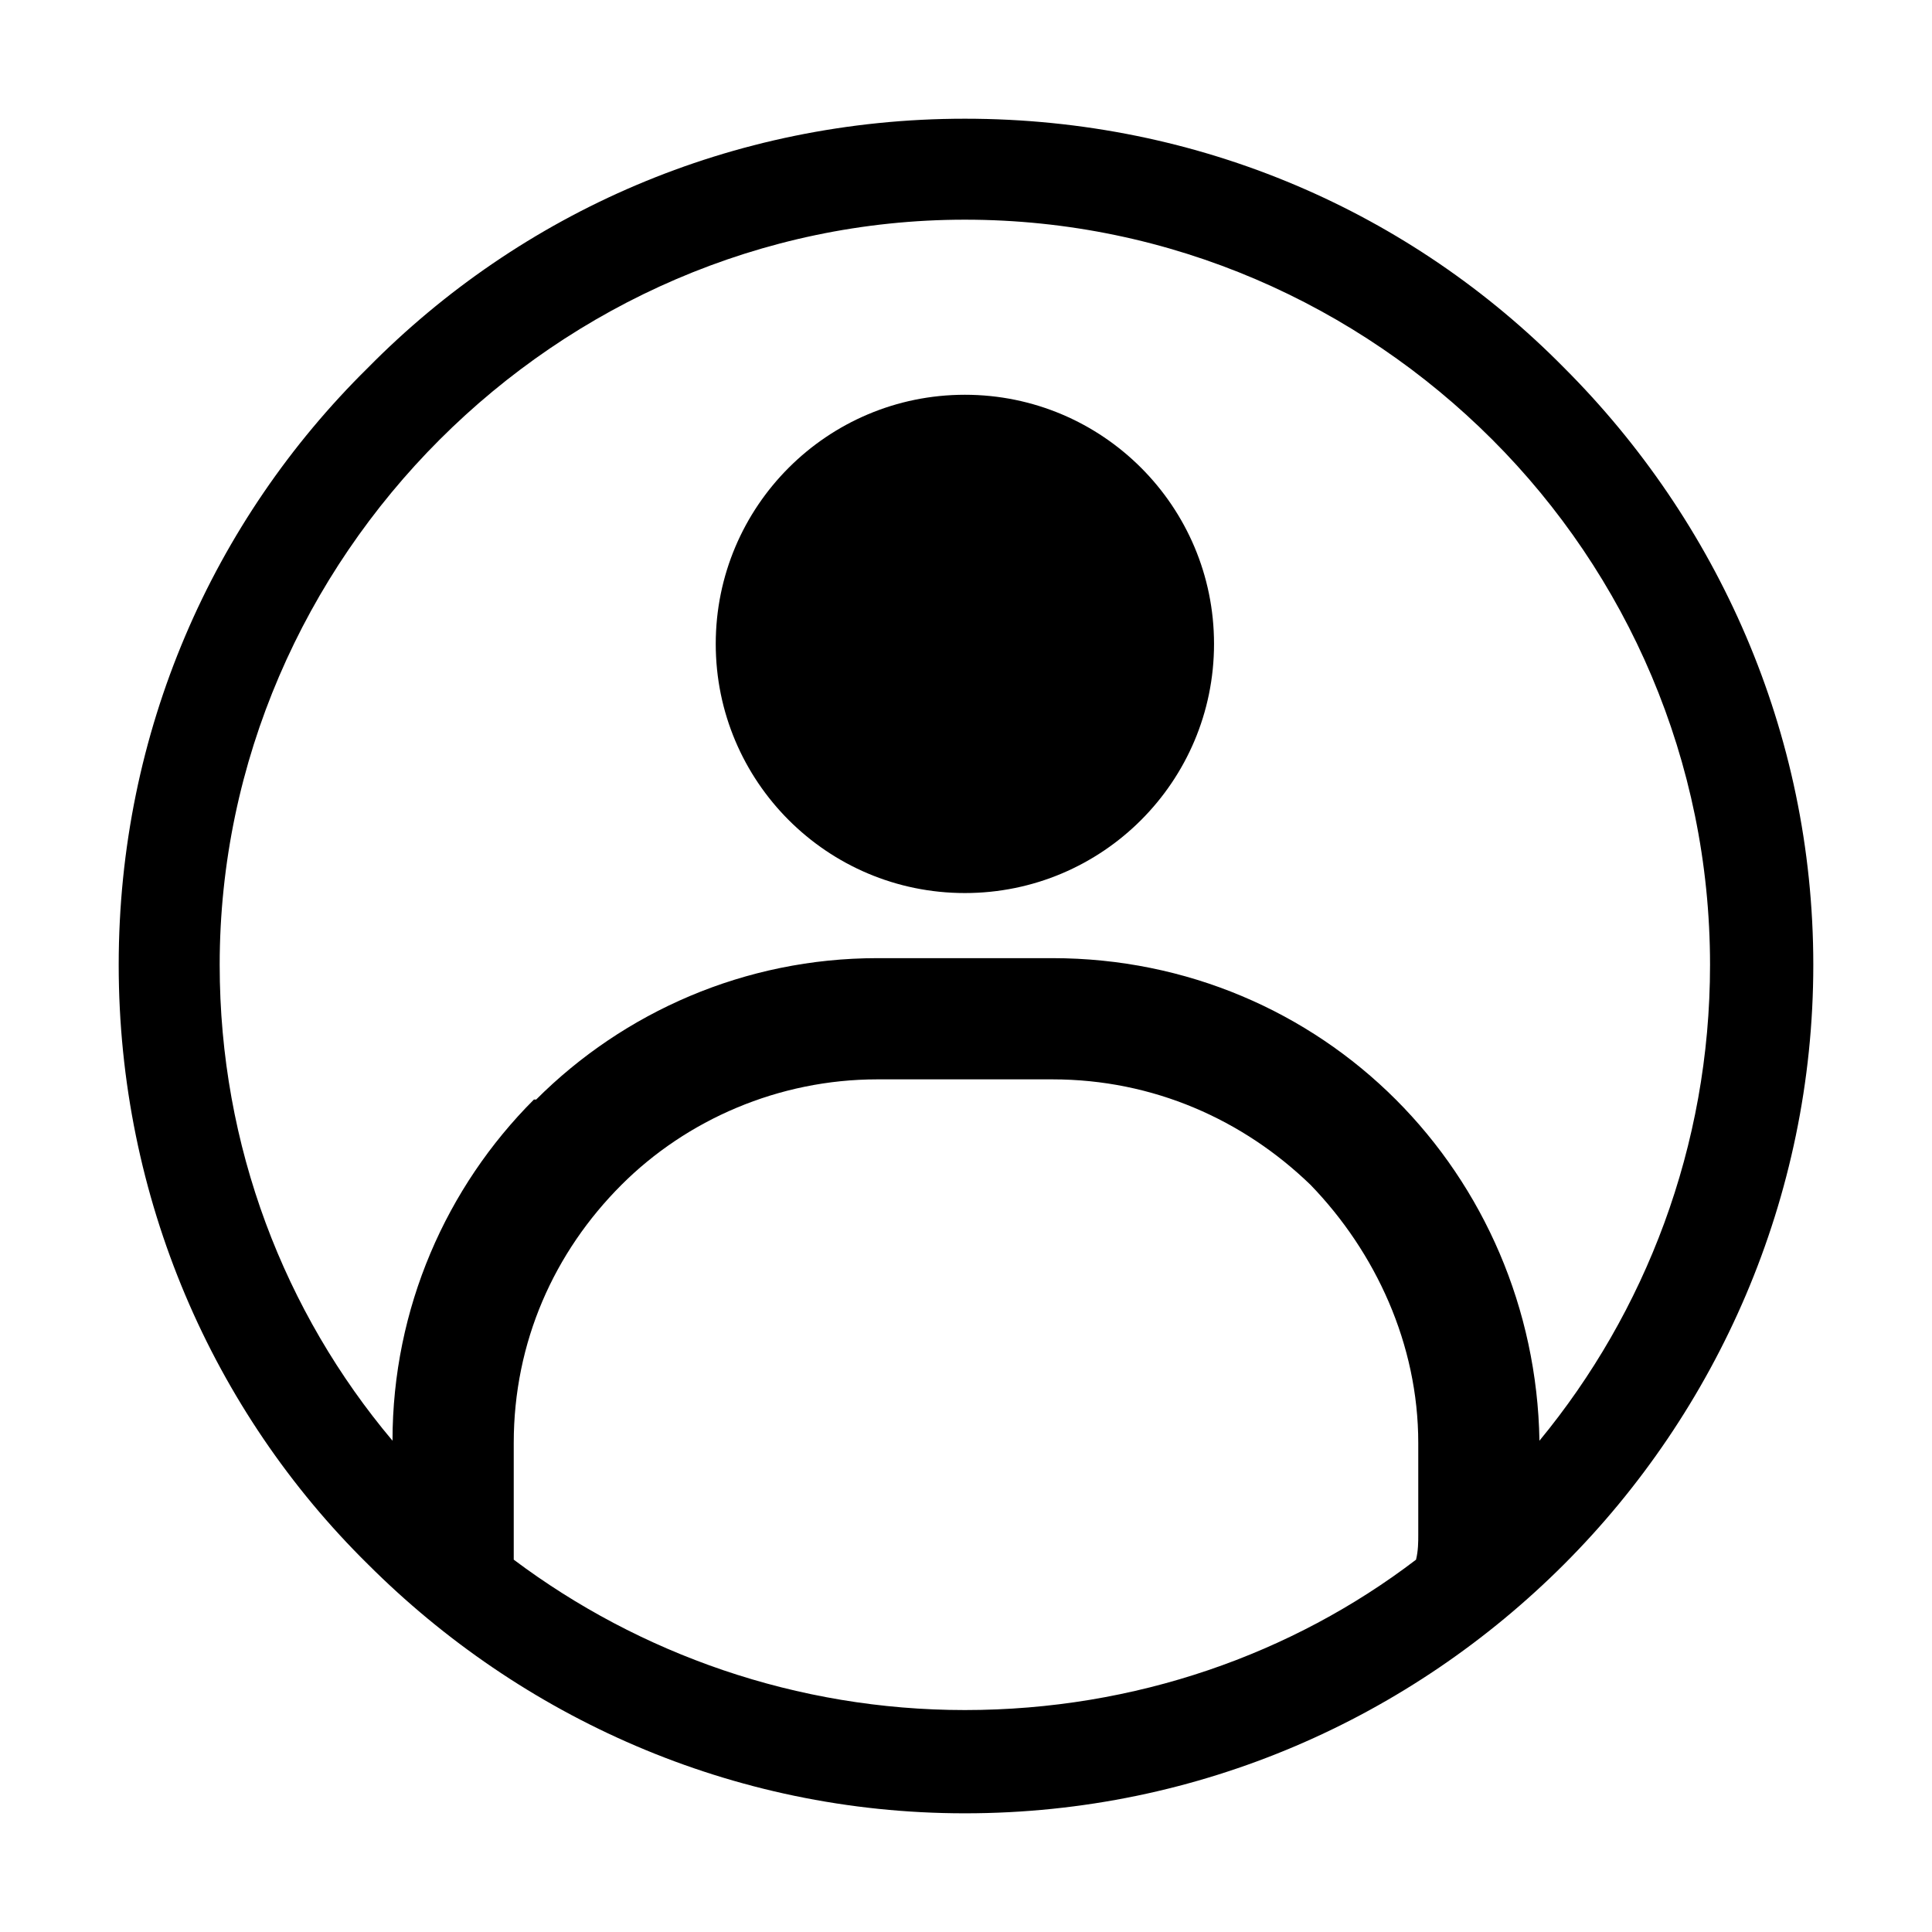
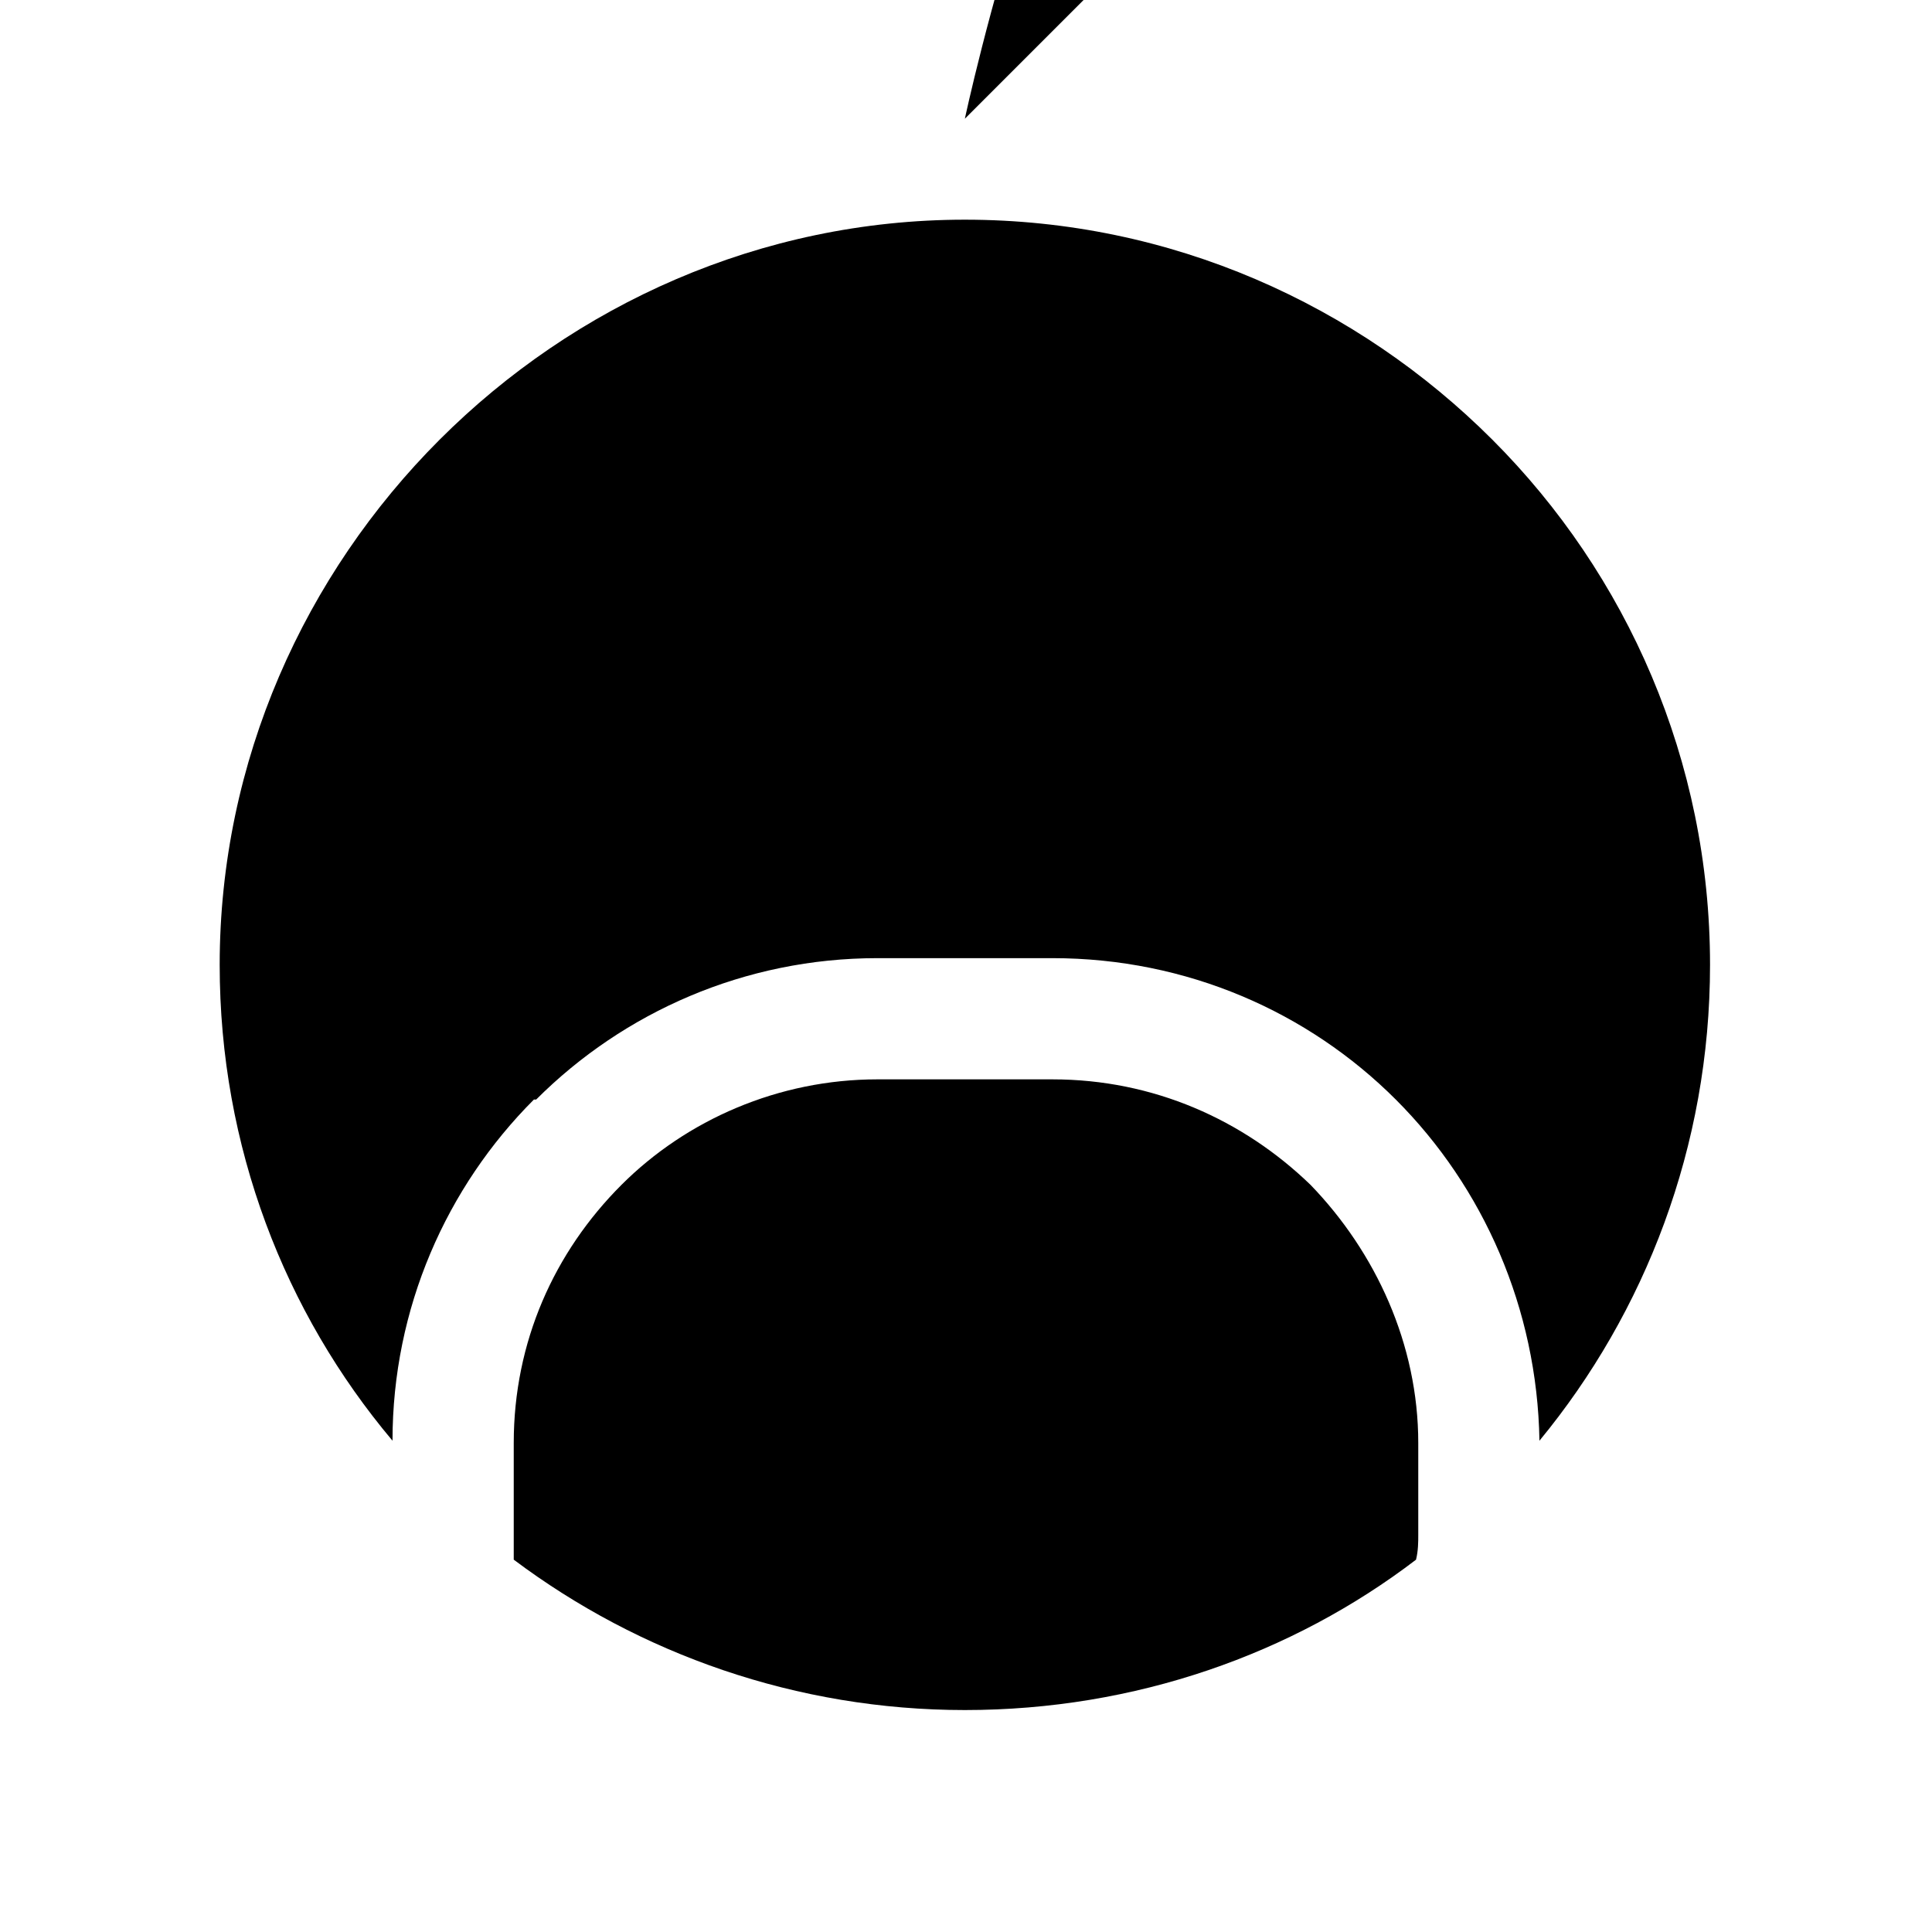
<svg xmlns="http://www.w3.org/2000/svg" fill="#000000" width="800px" height="800px" version="1.1" viewBox="144 144 512 512">
  <g>
-     <path d="m465.73 314.64c0 36.465-29.562 66.027-66.027 66.027-36.461 0-66.023-29.562-66.023-66.027 0-36.461 29.562-66.023 66.023-66.023 36.465 0 66.027 29.562 66.027 66.023" fill-rule="evenodd" />
-     <path d="m399.7 175.46c62.457 0 118.37 24.98 158.82 66.023 40.449 40.449 66.023 96.359 66.023 158.22 0 61.859-25.578 118.37-66.023 158.82-40.449 40.449-96.359 66.023-158.82 66.023-61.859 0-117.77-25.578-158.22-66.023-41.043-40.449-66.023-96.957-66.023-158.82s24.98-117.77 66.023-158.22c40.449-41.043 96.359-66.023 158.22-66.023zm-23.199 222.46h46.395c35.688 0 67.809 14.277 91.008 37.473 23.199 23.199 37.473 55.316 38.066 90.41 27.957-33.906 45.207-77.922 45.207-126.1 0-54.129-22.008-103.5-57.695-139.19s-85.059-58.293-139.78-58.293c-54.129 0-103.5 22.602-139.19 58.293-35.688 35.688-58.293 85.059-58.293 139.19 0 48.18 17.25 92.195 45.801 126.1 0-35.094 14.277-67.215 37.473-90.41h0.594c23.199-23.199 55.316-37.473 90.41-37.473zm142.76 159.41c0.594-2.379 0.594-4.758 0.594-6.543v-24.387c0-26.172-11.301-50.559-28.551-68.402-17.844-17.25-41.637-27.957-68.402-27.957h-46.395c-26.172 0-50.559 10.707-67.809 27.957-17.844 17.844-28.551 41.637-28.551 68.402v24.387 6.543c33.309 24.98 74.945 39.852 119.56 39.852 45.207 0 86.844-14.871 119.56-39.852z" />
+     <path d="m399.7 175.46s24.98-117.77 66.023-158.22c40.449-41.043 96.359-66.023 158.22-66.023zm-23.199 222.46h46.395c35.688 0 67.809 14.277 91.008 37.473 23.199 23.199 37.473 55.316 38.066 90.41 27.957-33.906 45.207-77.922 45.207-126.1 0-54.129-22.008-103.5-57.695-139.19s-85.059-58.293-139.78-58.293c-54.129 0-103.5 22.602-139.19 58.293-35.688 35.688-58.293 85.059-58.293 139.19 0 48.18 17.25 92.195 45.801 126.1 0-35.094 14.277-67.215 37.473-90.41h0.594c23.199-23.199 55.316-37.473 90.41-37.473zm142.76 159.41c0.594-2.379 0.594-4.758 0.594-6.543v-24.387c0-26.172-11.301-50.559-28.551-68.402-17.844-17.25-41.637-27.957-68.402-27.957h-46.395c-26.172 0-50.559 10.707-67.809 27.957-17.844 17.844-28.551 41.637-28.551 68.402v24.387 6.543c33.309 24.98 74.945 39.852 119.56 39.852 45.207 0 86.844-14.871 119.56-39.852z" />
  </g>
</svg>